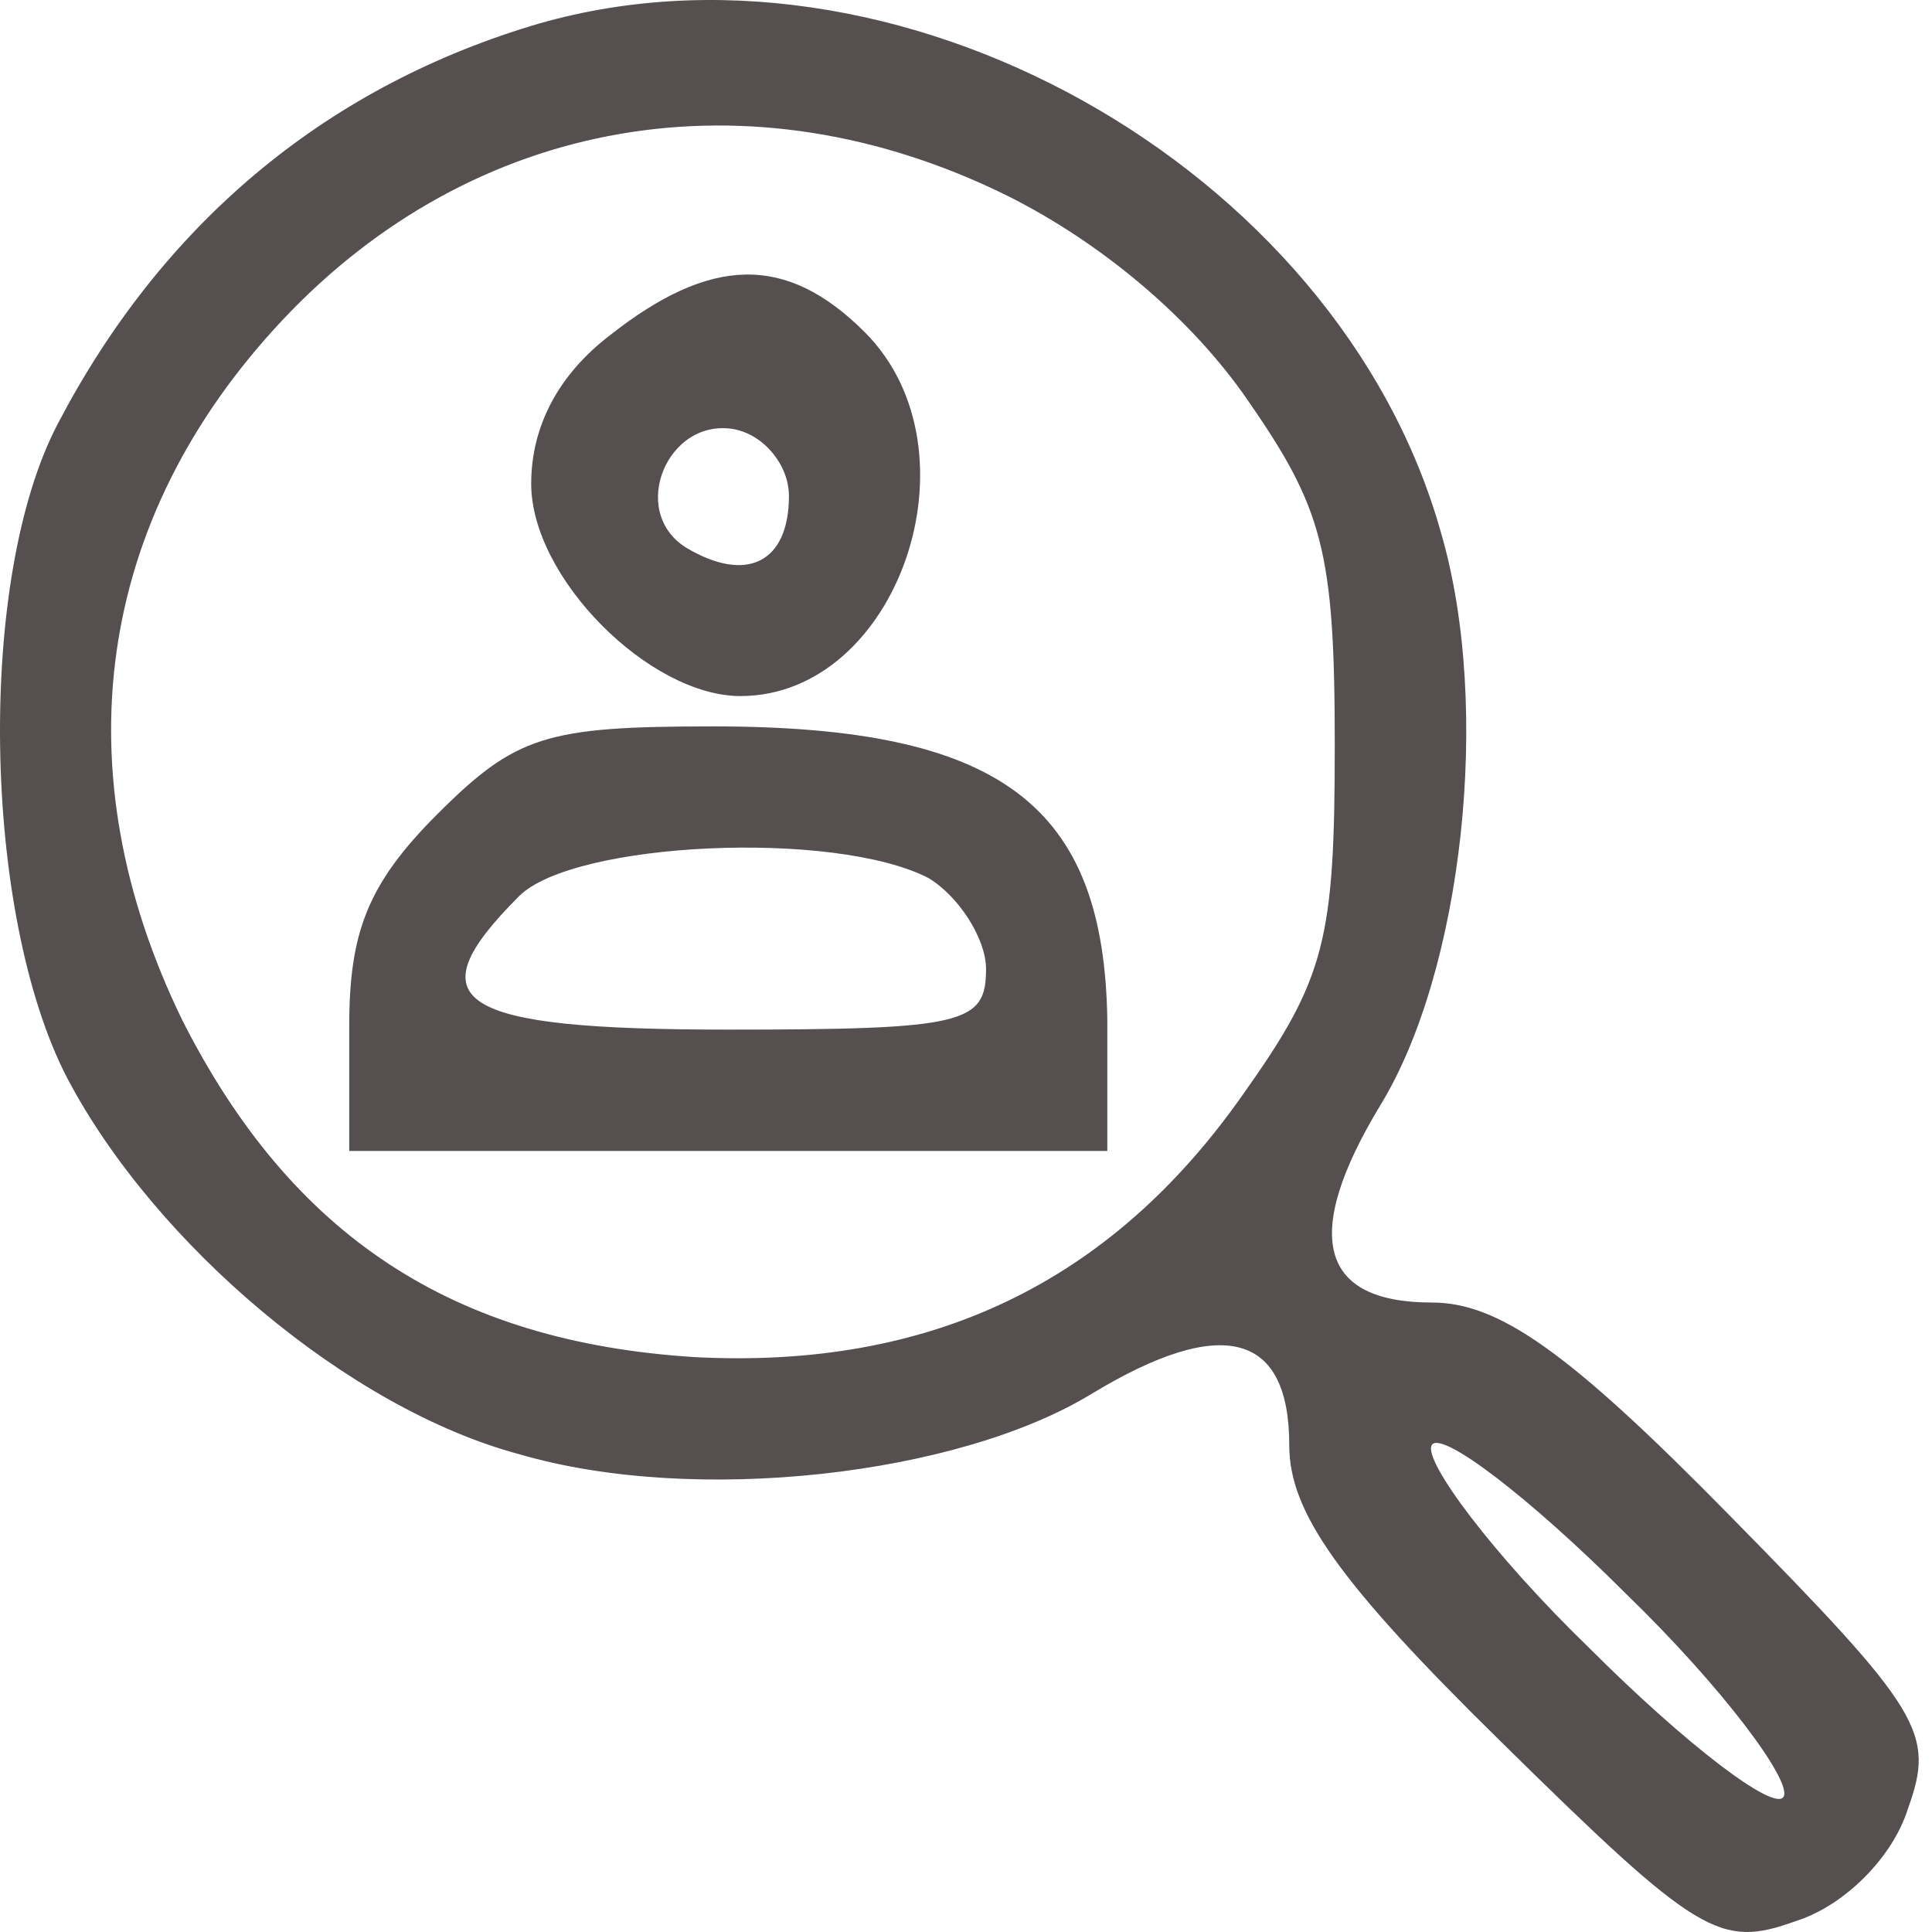
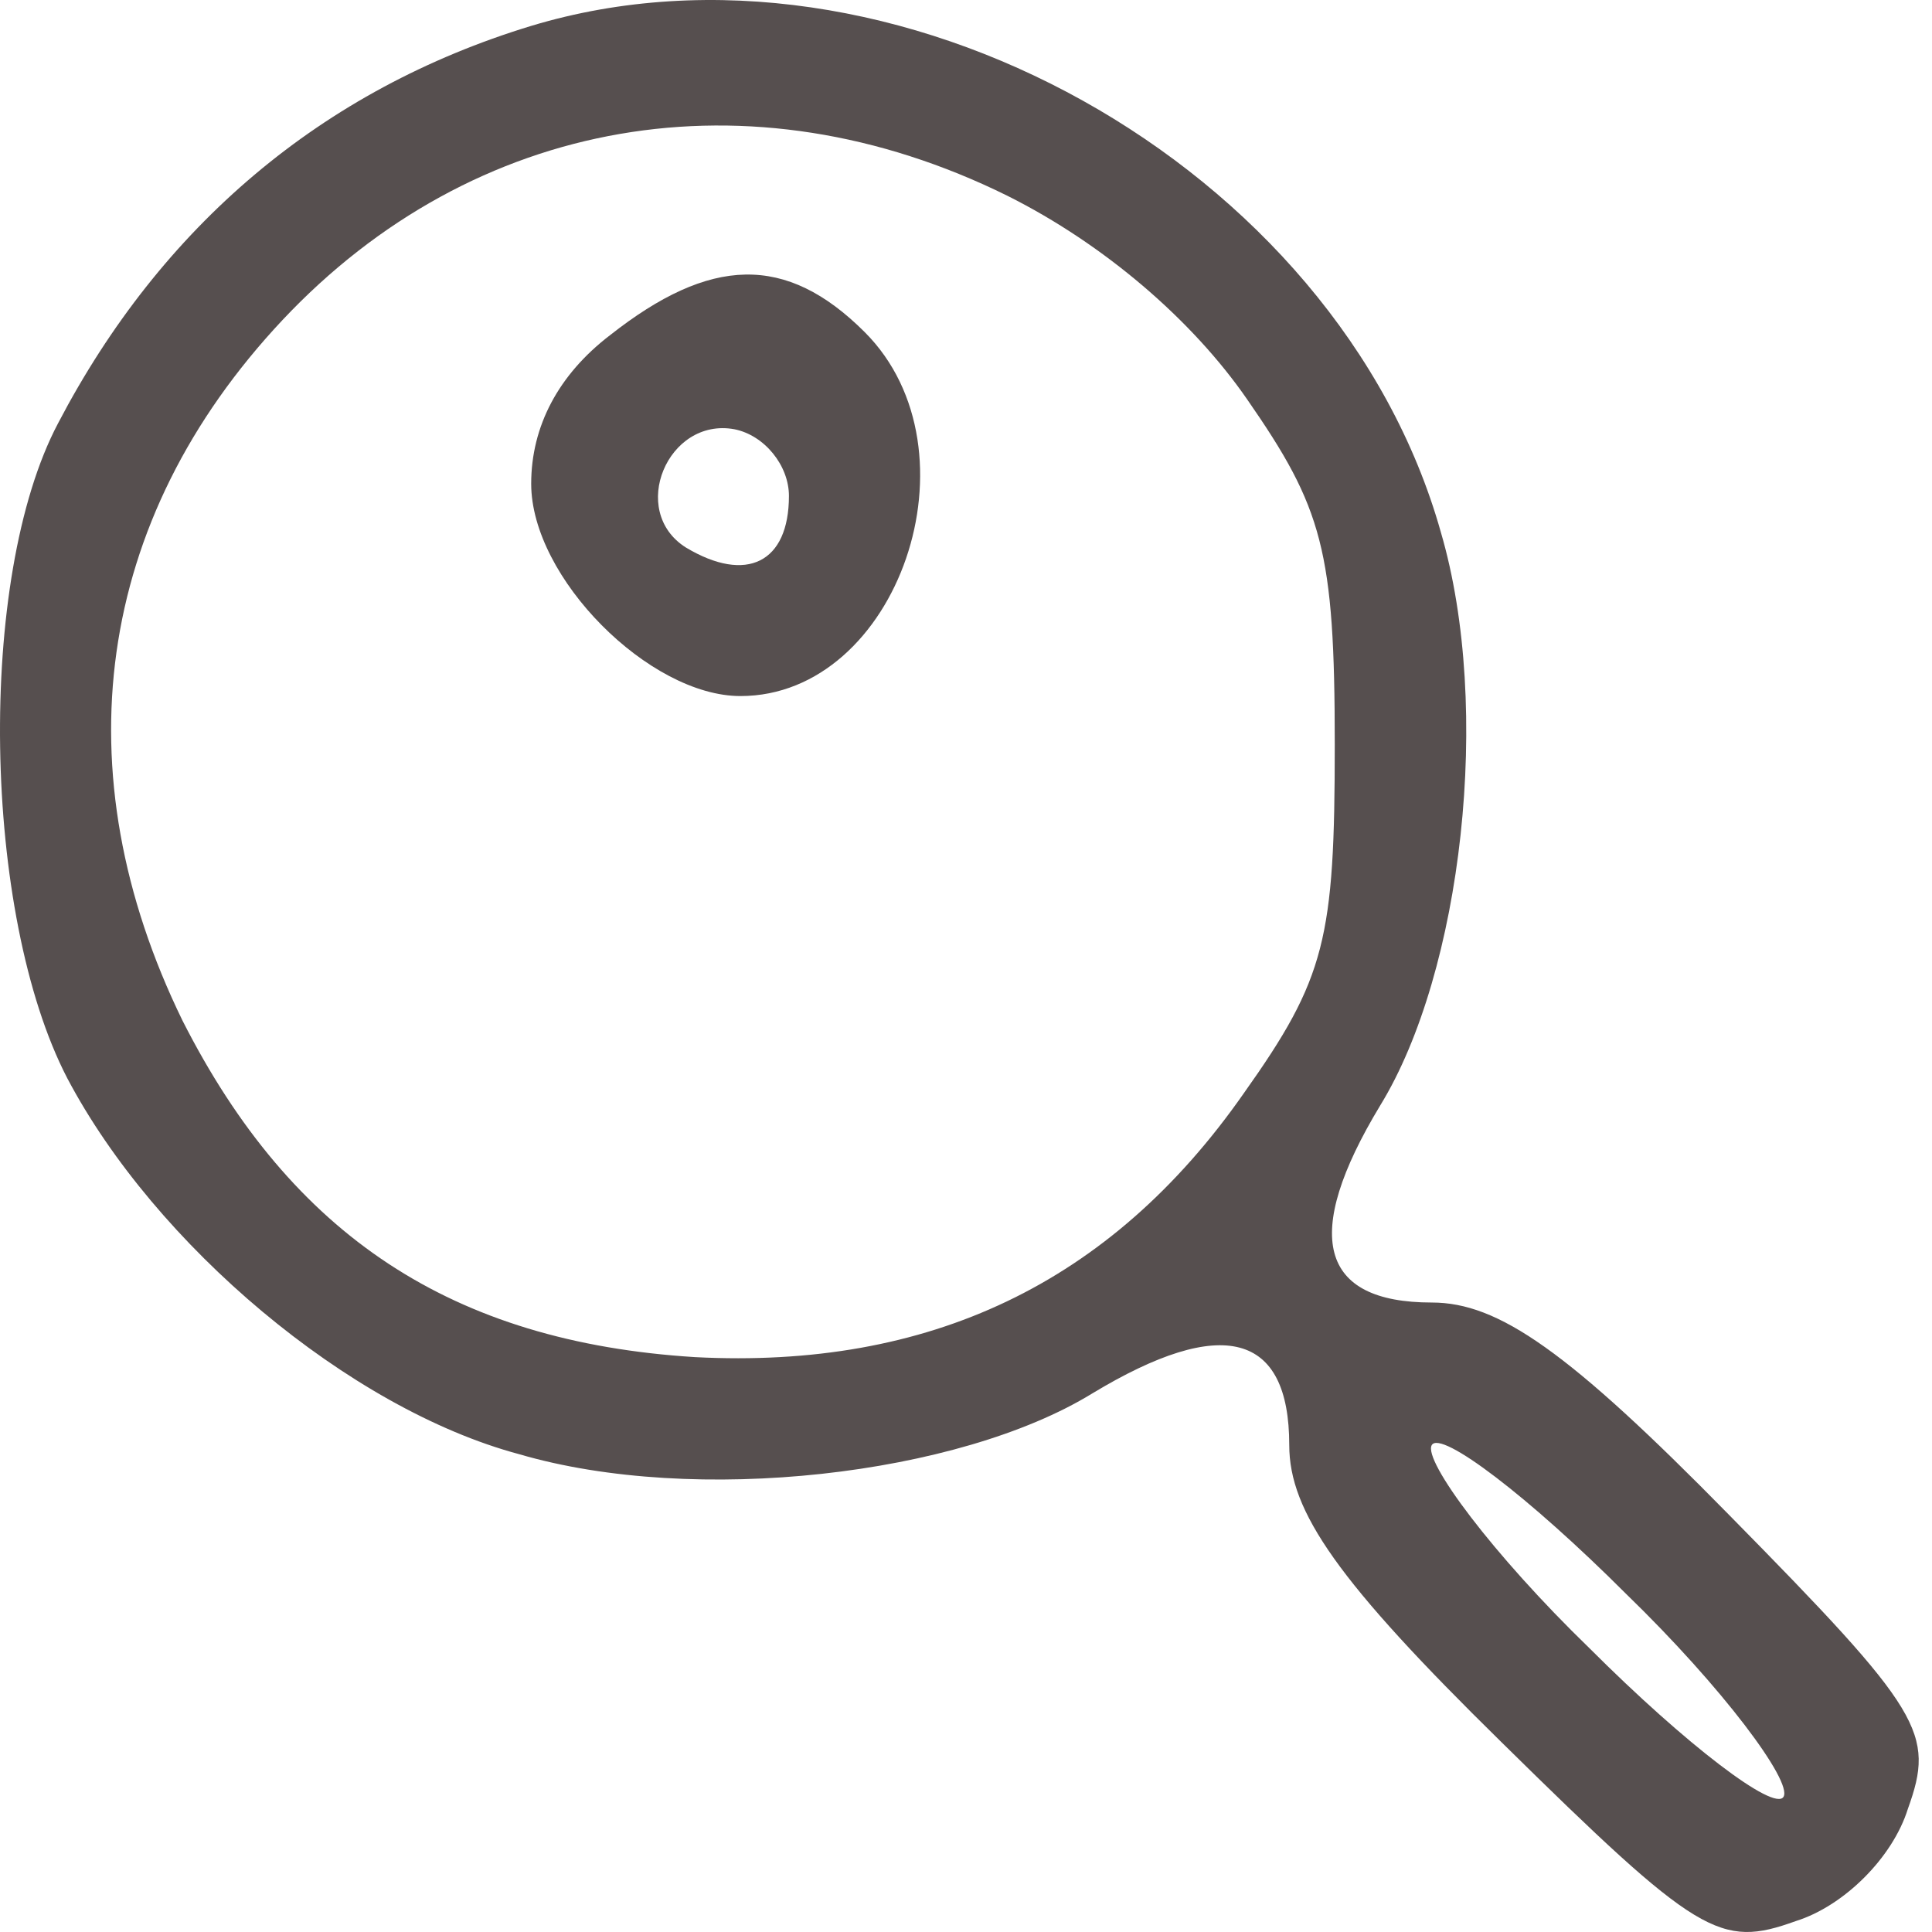
<svg xmlns="http://www.w3.org/2000/svg" width="54" height="54" viewBox="0 0 54 54" fill="none">
  <path d="M14.846 0.724C8.998 2.504 4.506 6.318 1.625 11.827C-0.664 16.15 -0.494 25.557 1.879 30.134C4.337 34.796 9.761 39.373 14.507 40.644C19.423 42.085 26.797 41.237 30.526 38.949C34.171 36.745 36.035 37.254 36.035 40.39C36.035 42.254 37.391 44.204 41.968 48.696C47.477 54.12 48.071 54.459 50.19 53.696C51.545 53.273 52.902 51.916 53.325 50.56C54.088 48.441 53.749 47.848 48.325 42.339C43.833 37.762 41.883 36.406 40.019 36.406C36.883 36.406 36.374 34.541 38.578 30.897C40.866 27.168 41.714 19.794 40.273 14.878C37.391 4.623 24.932 -2.327 14.846 0.724ZM28.153 5.47C30.865 6.826 33.323 8.945 34.849 11.149C36.968 14.2 37.307 15.387 37.307 20.811C37.307 26.235 37.052 27.337 34.764 30.558C31.035 35.898 25.949 38.271 19.423 37.932C12.643 37.508 8.151 34.541 5.1 28.524C1.709 21.574 2.642 14.539 7.896 8.945C13.236 3.267 20.949 1.911 28.153 5.47ZM49.85 50.221C49.596 50.645 47.138 48.78 44.426 46.068C41.714 43.441 39.764 40.813 40.019 40.39C40.273 39.966 42.731 41.831 45.443 44.543C48.155 47.17 50.105 49.797 49.85 50.221Z" fill="#564F4F" />
  <path d="M17.05 9.369C15.61 10.471 14.847 11.912 14.847 13.522C14.847 16.15 18.152 19.455 20.695 19.455C25.102 19.455 27.475 12.59 24.17 9.284C21.966 7.081 19.847 7.166 17.05 9.369ZM22.051 13.861C22.051 15.726 20.864 16.319 19.169 15.302C17.559 14.285 18.661 11.658 20.525 11.997C21.373 12.166 22.051 13.014 22.051 13.861Z" fill="#564F4F" />
-   <path d="M12.219 22.761C10.27 24.71 9.761 26.066 9.761 28.694V32.169H20.356H30.95V28.524C30.865 22.506 27.984 20.303 19.932 20.303C15.27 20.303 14.423 20.557 12.219 22.761ZM25.95 24.541C26.797 25.049 27.56 26.236 27.56 27.083C27.56 28.609 26.967 28.778 20.356 28.778C12.728 28.778 11.541 28.015 14.508 25.049C16.033 23.523 23.322 23.184 25.95 24.541Z" fill="#564F4F" />
</svg>